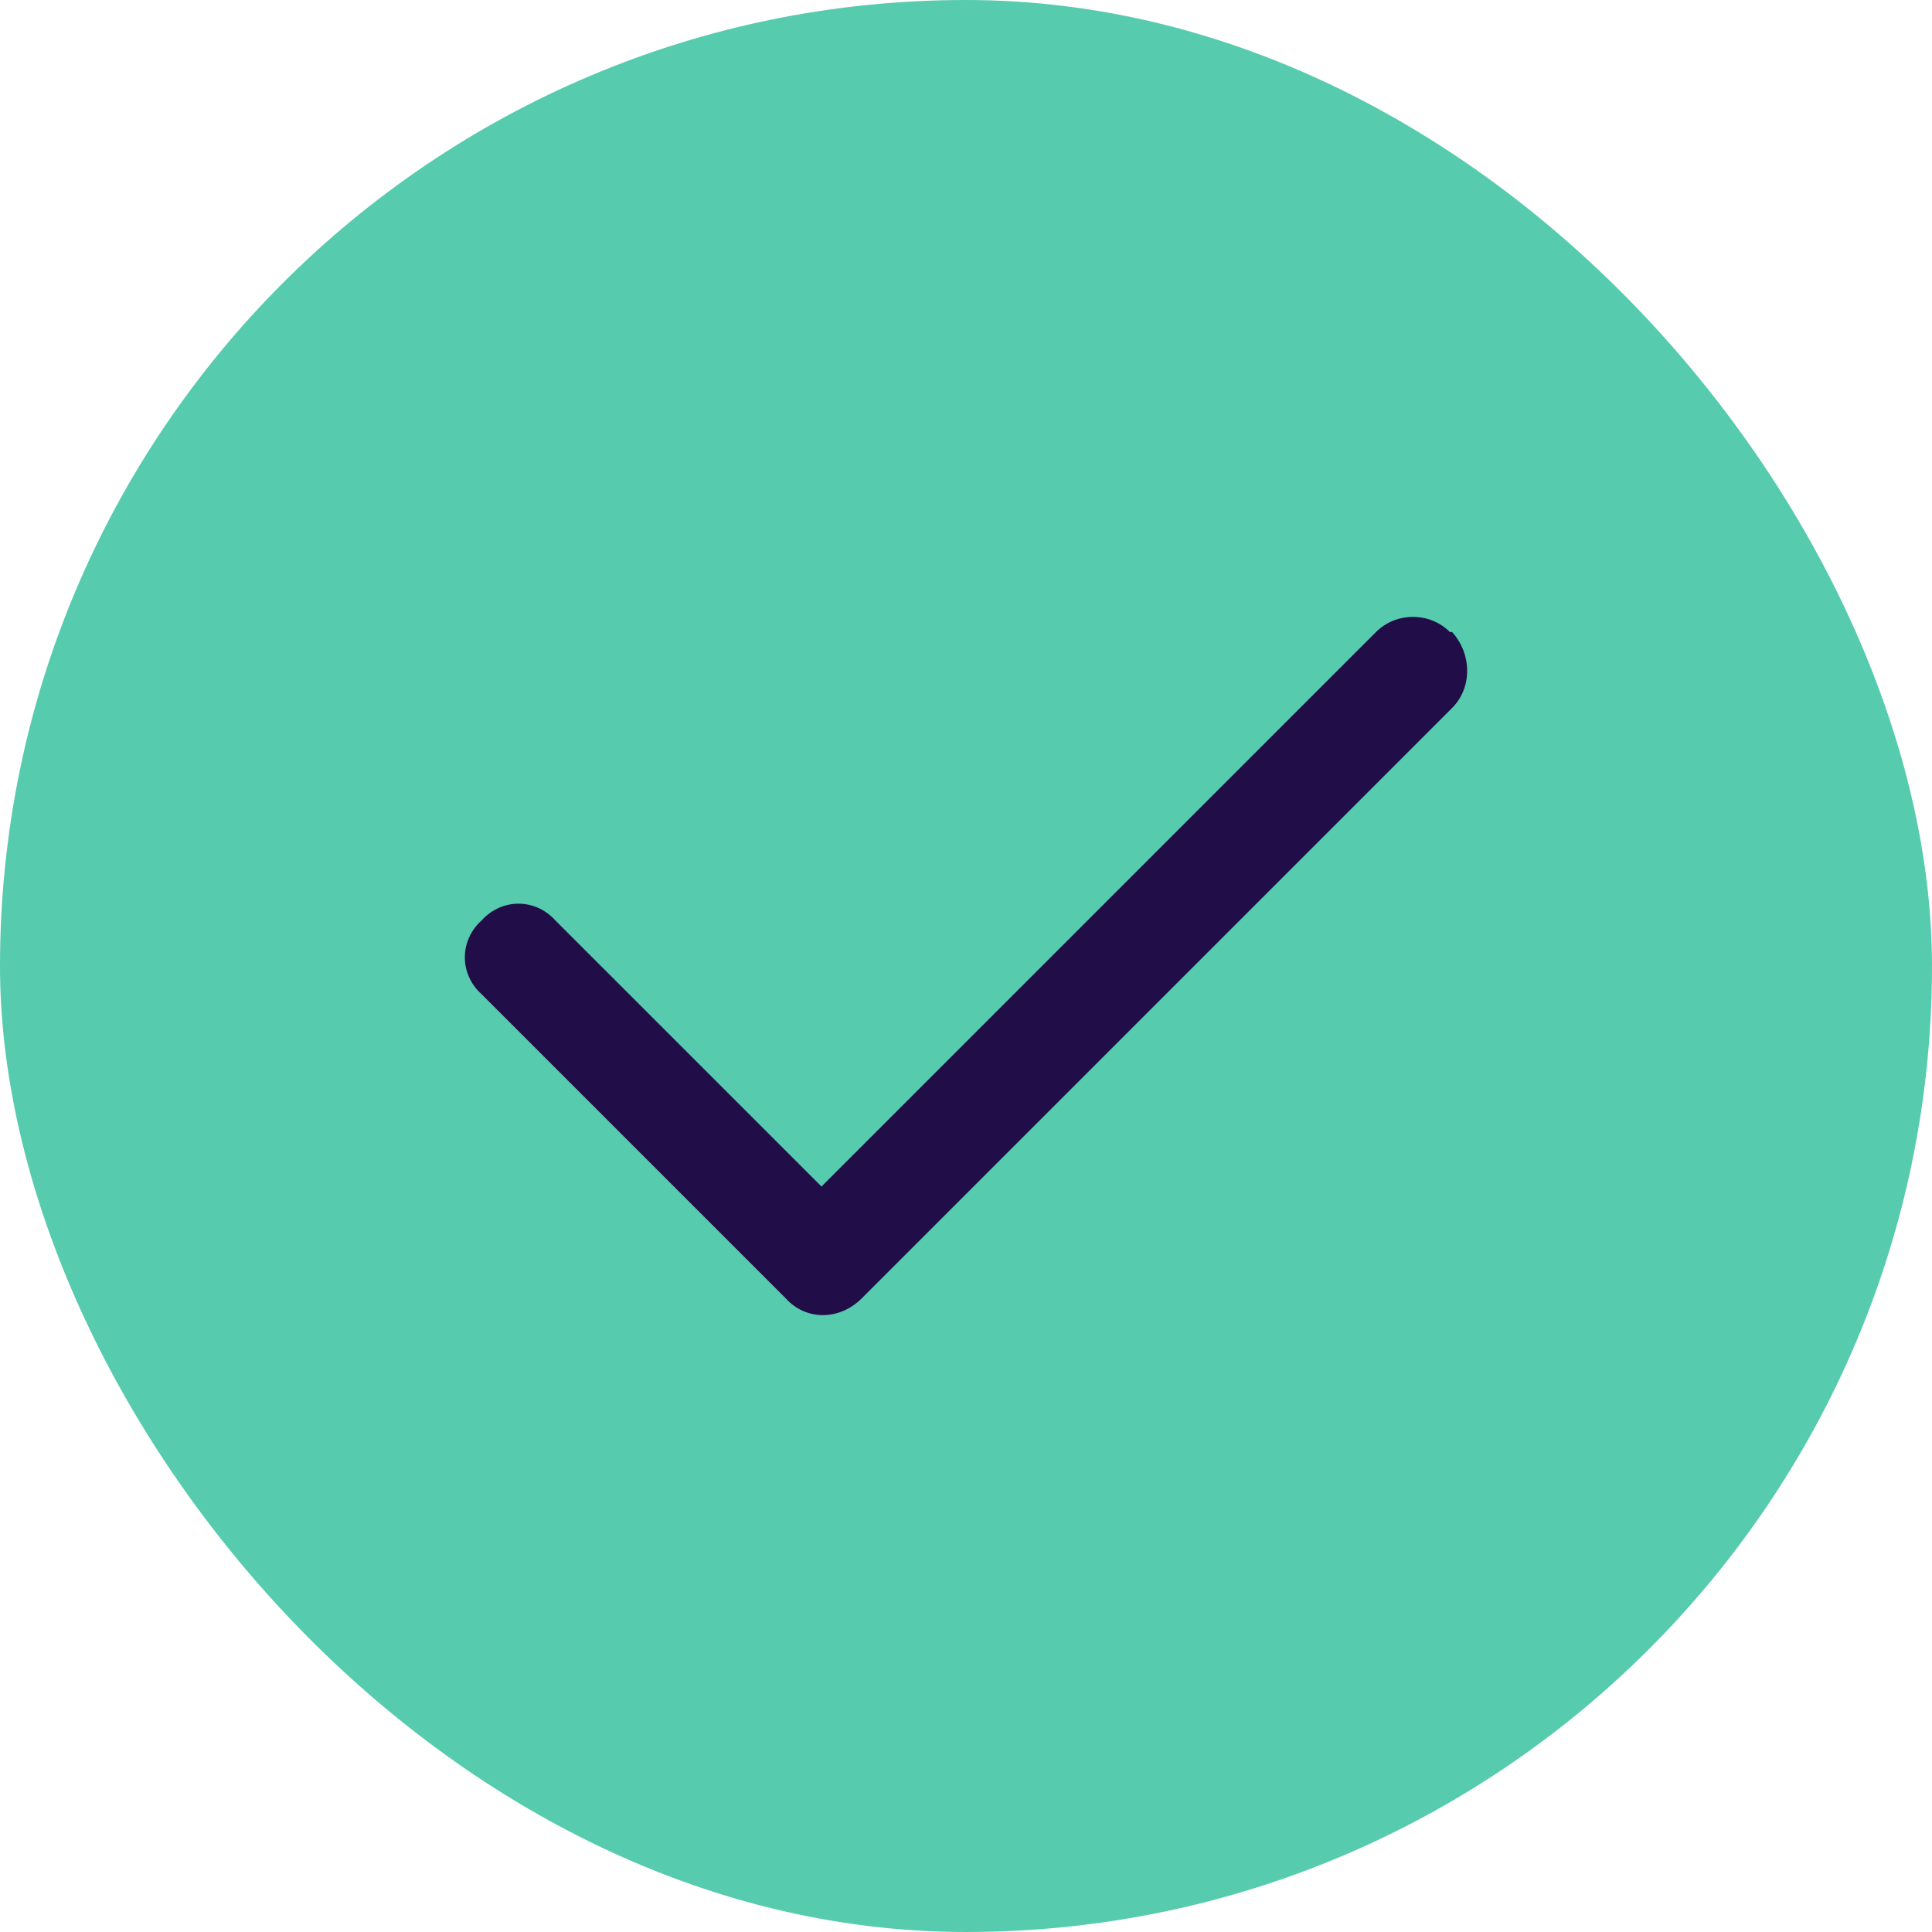
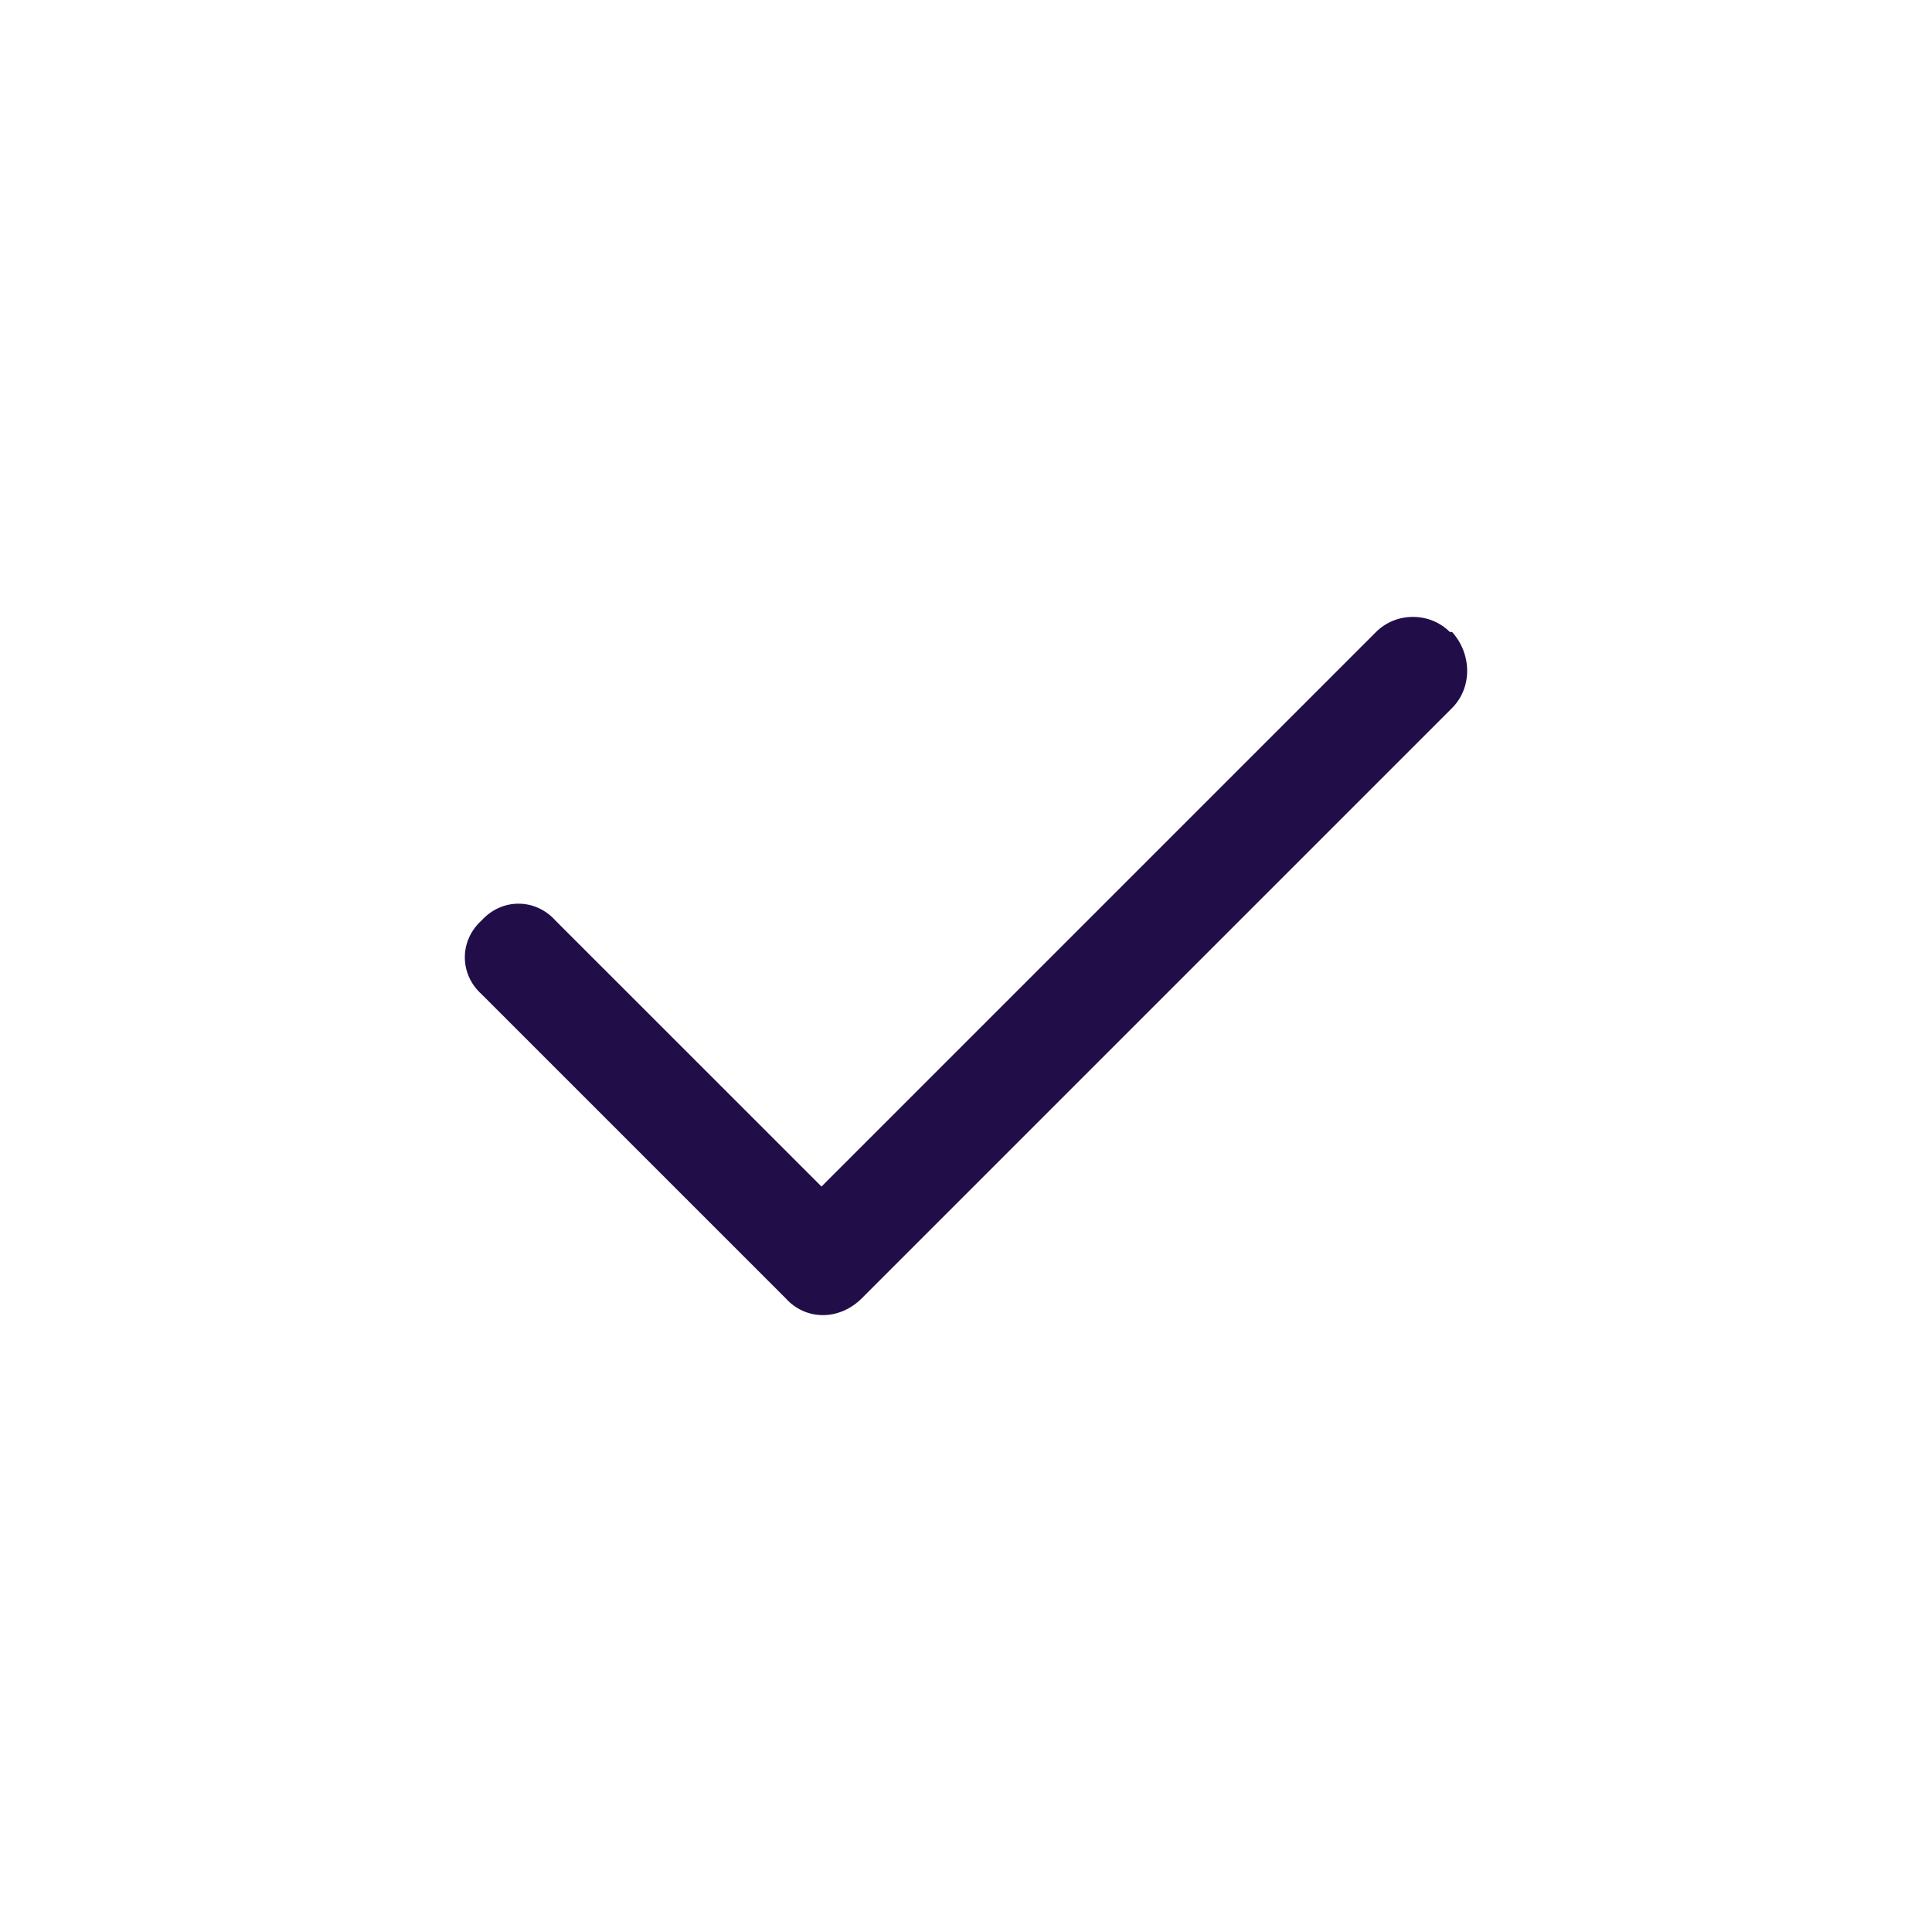
<svg xmlns="http://www.w3.org/2000/svg" width="54" height="54" viewBox="0 0 54 54" fill="none">
-   <rect width="54" height="54" rx="27" fill="#56CBAE" />
  <path d="M40.586 17.664C41.148 18.289 41.148 19.227 40.586 19.789L24.086 36.289C23.461 36.914 22.523 36.914 21.961 36.289L13.461 27.789C12.836 27.227 12.836 26.289 13.461 25.727C14.023 25.102 14.961 25.102 15.523 25.727L22.961 33.164L38.461 17.664C39.023 17.102 39.961 17.102 40.523 17.664H40.586Z" fill="#210D48" />
</svg>